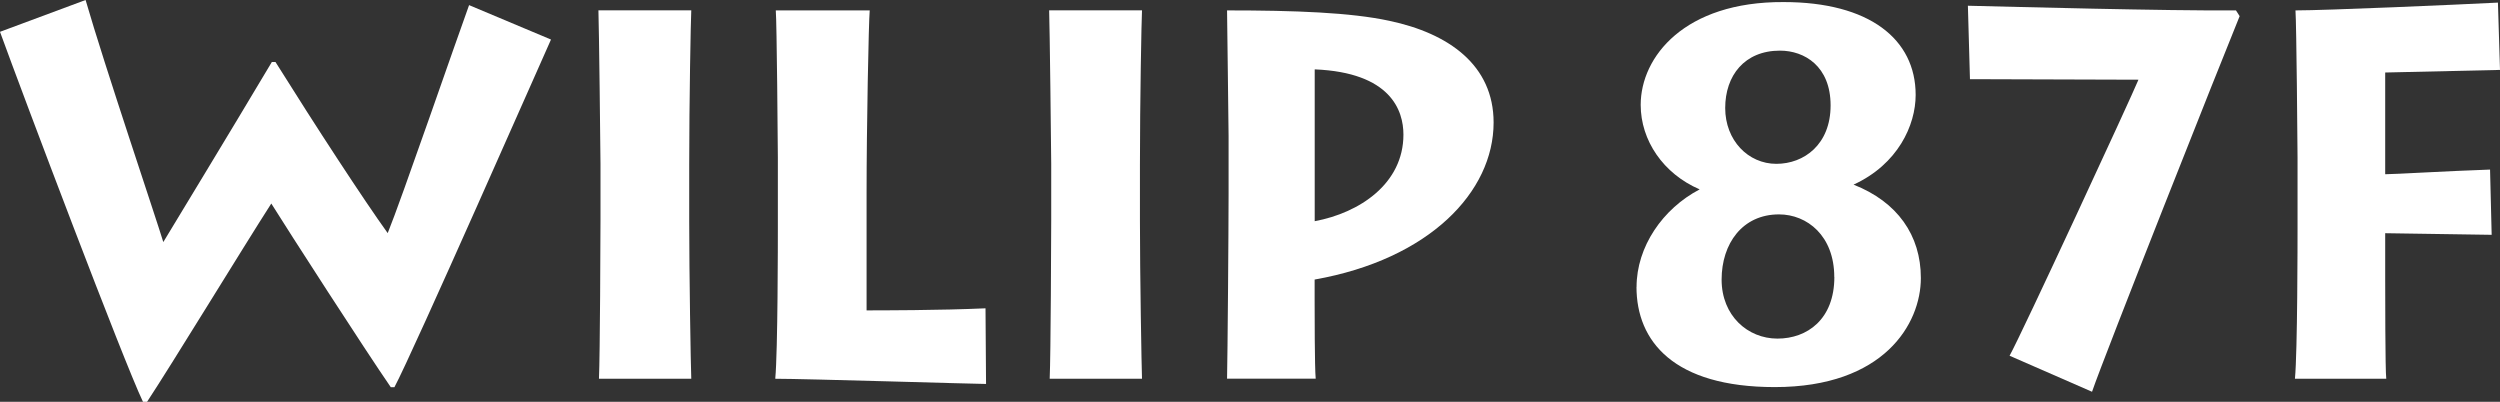
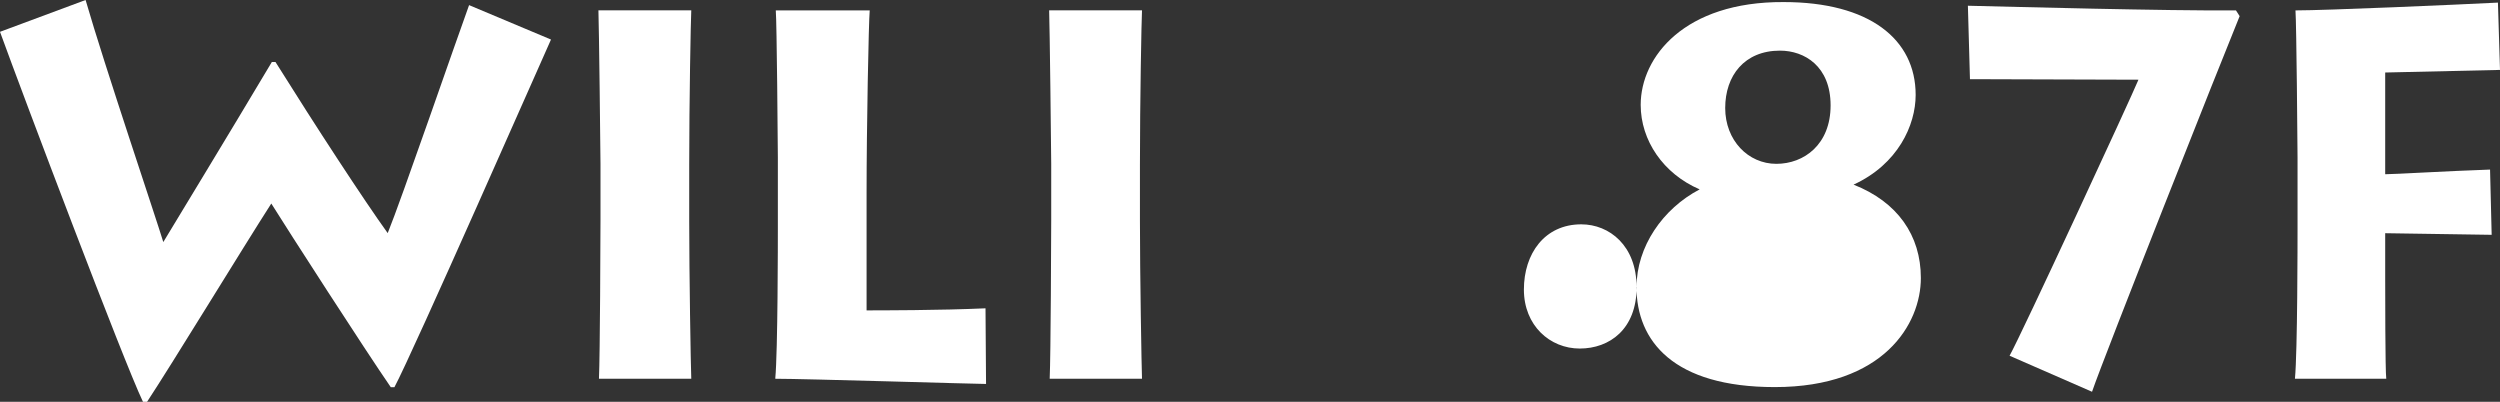
<svg xmlns="http://www.w3.org/2000/svg" id="_レイヤー_2" viewBox="0 0 326.86 52.53">
  <rect x="0" y="0" width="326.86" height="52.53" fill="#333333" stroke="none" />
  <defs>
    <style>.cls-1{fill:#fff;stroke-width:0px;}</style>
  </defs>
  <g id="_レイヤー_1-2">
    <path class="cls-1" d="M72.03,5.19c-.96,2.11-18.08,41-20.46,45.43h-.48c-3.34-4.84-13.37-20.4-15.62-24.01-3.68,5.73-13.17,21.28-16.24,25.92h-.54C16.17,47.27,3.07,12.62,0,4.16L11.19,0c2.46,8.53,9.35,28.92,10.16,31.65,1.23-2.05,8.46-13.92,14.19-23.54h.48c5.25,8.39,11.53,18.01,14.67,22.37,1.71-4.16,9.21-25.92,10.64-29.81l10.71,4.5Z" />
    <path class="cls-1" d="M90.11,28.92c0,6.82.2,19.03.27,20.6h-12.07c.14-3,.2-18.96.2-20.74v-7.37c0-1.16-.2-18.42-.27-20.06h12.14c-.07,1.23-.27,12.01-.27,20.19v7.37Z" />
    <path class="cls-1" d="M113.71,1.36c-.14,1.57-.41,15.35-.41,23.94v15.28c1.64,0,9.69,0,15.55-.27l.07,9.89c-1.36,0-23.6-.68-27.56-.68.34-3.62.34-18.21.34-19.85v-9.07c0-1.09-.14-17.94-.27-19.24h12.28Z" />
    <path class="cls-1" d="M149.04,28.92c0,6.82.21,19.03.27,20.6h-12.07c.14-3,.2-18.96.2-20.74v-7.37c0-1.16-.2-18.42-.27-20.06h12.14c-.07,1.23-.27,12.01-.27,20.19v7.37Z" />
-     <path class="cls-1" d="M160.43,49.52c.07-2.93.2-19.37.2-24.22v-7.5c0-1.57-.2-15.42-.2-16.44,8.87,0,16.17.27,21.21,1.36,7.78,1.64,13.64,5.8,13.64,13.3,0,9.07-8.39,17.87-23.4,20.53v2.73c0,1.36,0,8.8.14,10.23h-11.6ZM171.89,28.92c5.87-1.09,11.6-4.91,11.6-11.32,0-3.14-1.64-8.12-11.6-8.53v19.85Z" />
-     <path class="cls-1" d="M213.97,37.52c0-5.25,3.41-10.23,8.25-12.76-4.77-2.05-7.71-6.41-7.71-11.05,0-6.28,5.73-13.51,18.69-13.44,11.19,0,17.26,4.84,17.26,12.14,0,3.96-2.32,9.07-8.12,11.73,5.73,2.25,8.8,6.62,8.8,12.21,0,6-4.84,14.26-19.1,14.26-13.23,0-18.08-6-18.08-13.1ZM239.82,36.22c0-5.39-3.55-8.19-7.23-8.19-4.78,0-7.5,3.82-7.5,8.53s3.41,7.71,7.3,7.71,7.44-2.52,7.44-8.05ZM232.25,21.42c3.61,0,7.09-2.52,7.09-7.64s-3.41-7.16-6.62-7.16c-4.64,0-7.16,3.27-7.16,7.5s3,7.3,6.69,7.3Z" />
+     <path class="cls-1" d="M213.97,37.52c0-5.25,3.41-10.23,8.25-12.76-4.77-2.05-7.71-6.41-7.71-11.05,0-6.28,5.73-13.51,18.69-13.44,11.19,0,17.26,4.84,17.26,12.14,0,3.96-2.32,9.07-8.12,11.73,5.73,2.25,8.8,6.62,8.8,12.21,0,6-4.84,14.26-19.1,14.26-13.23,0-18.08-6-18.08-13.1Zc0-5.39-3.55-8.19-7.23-8.19-4.78,0-7.5,3.82-7.5,8.53s3.41,7.71,7.3,7.71,7.44-2.52,7.44-8.05ZM232.25,21.42c3.61,0,7.09-2.52,7.09-7.64s-3.41-7.16-6.62-7.16c-4.64,0-7.16,3.27-7.16,7.5s3,7.3,6.69,7.3Z" />
    <path class="cls-1" d="M257.28.75c5.93.14,25.99.68,35.06.61l.48.75c-2.32,5.66-17.67,44.34-19.3,49.11l-10.78-4.71c1.5-2.66,15.96-33.9,16.85-36.09l-22.03-.07-.27-9.62Z" />
    <path class="cls-1" d="M300.05,49.52c.34-3.62.34-18.21.34-19.85v-9.07c0-1.09-.14-17.53-.27-19.24,4.02,0,21.15-.75,26.47-1.02l.27,8.8-15.01.34v13.3c1.23,0,7.91-.41,13.71-.61l.21,8.53-13.92-.21v6.07c0,1.09,0,12.01.14,12.96h-11.94Z" />
  </g>
</svg>